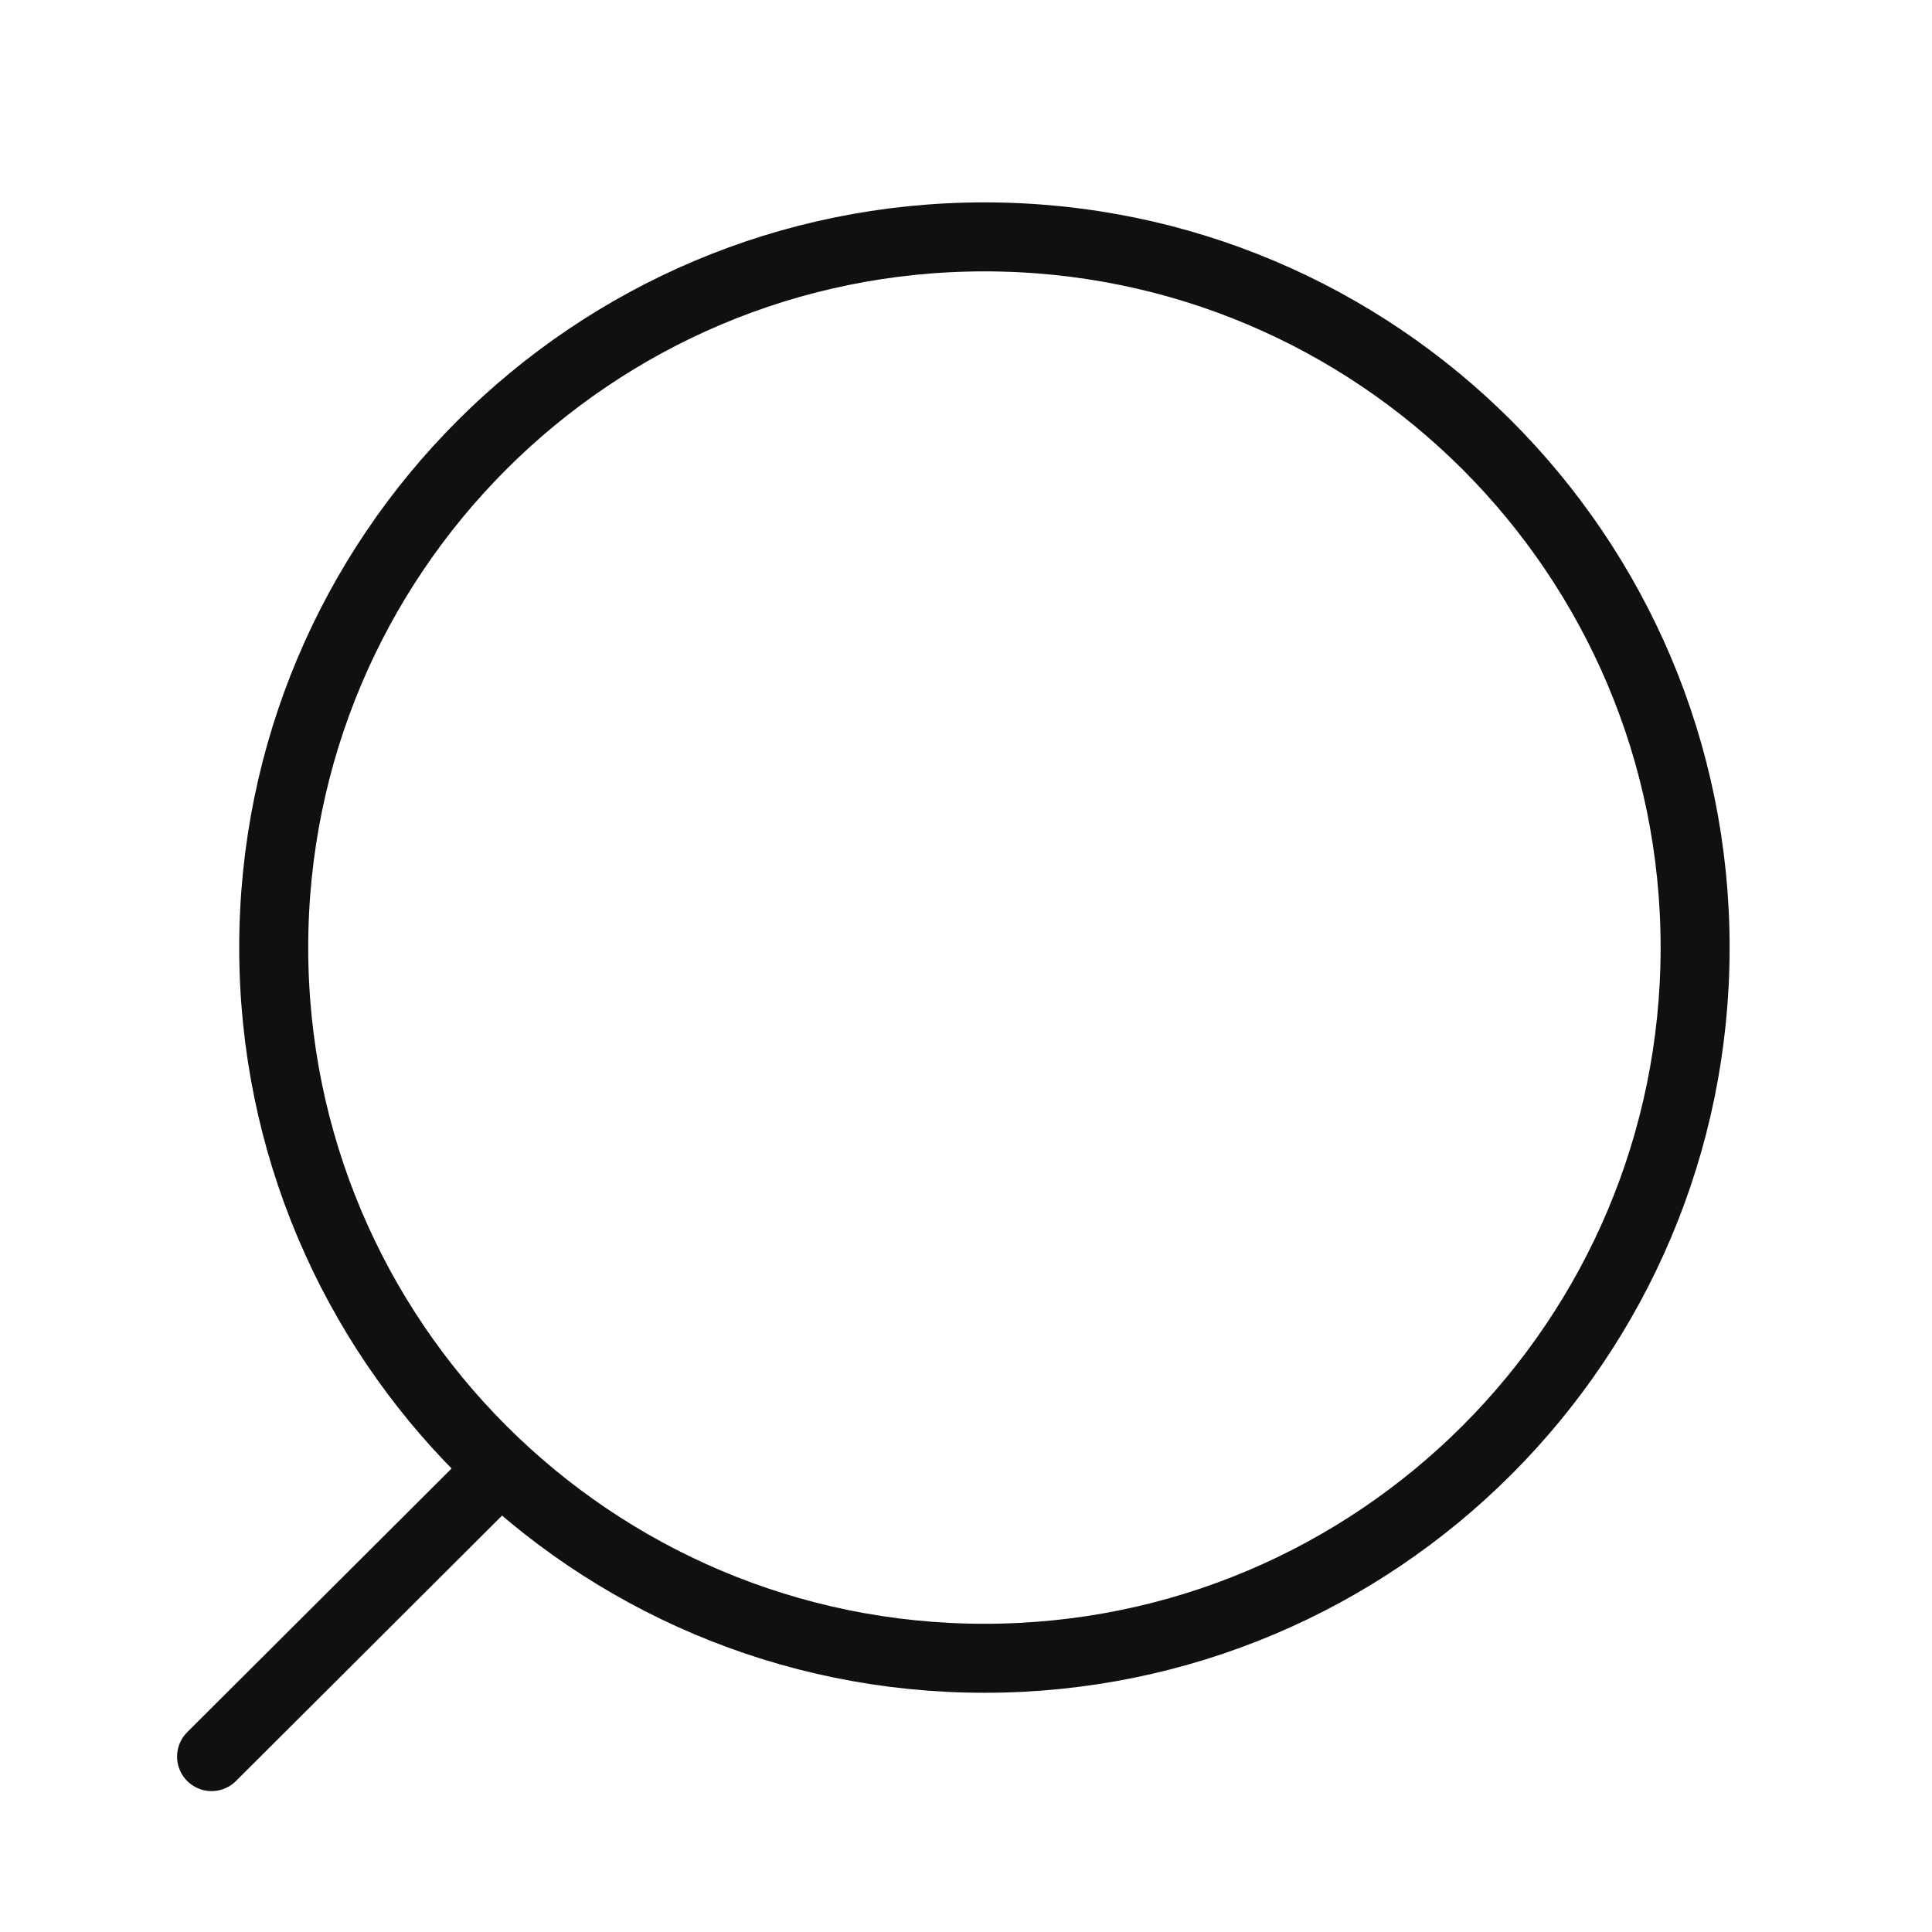
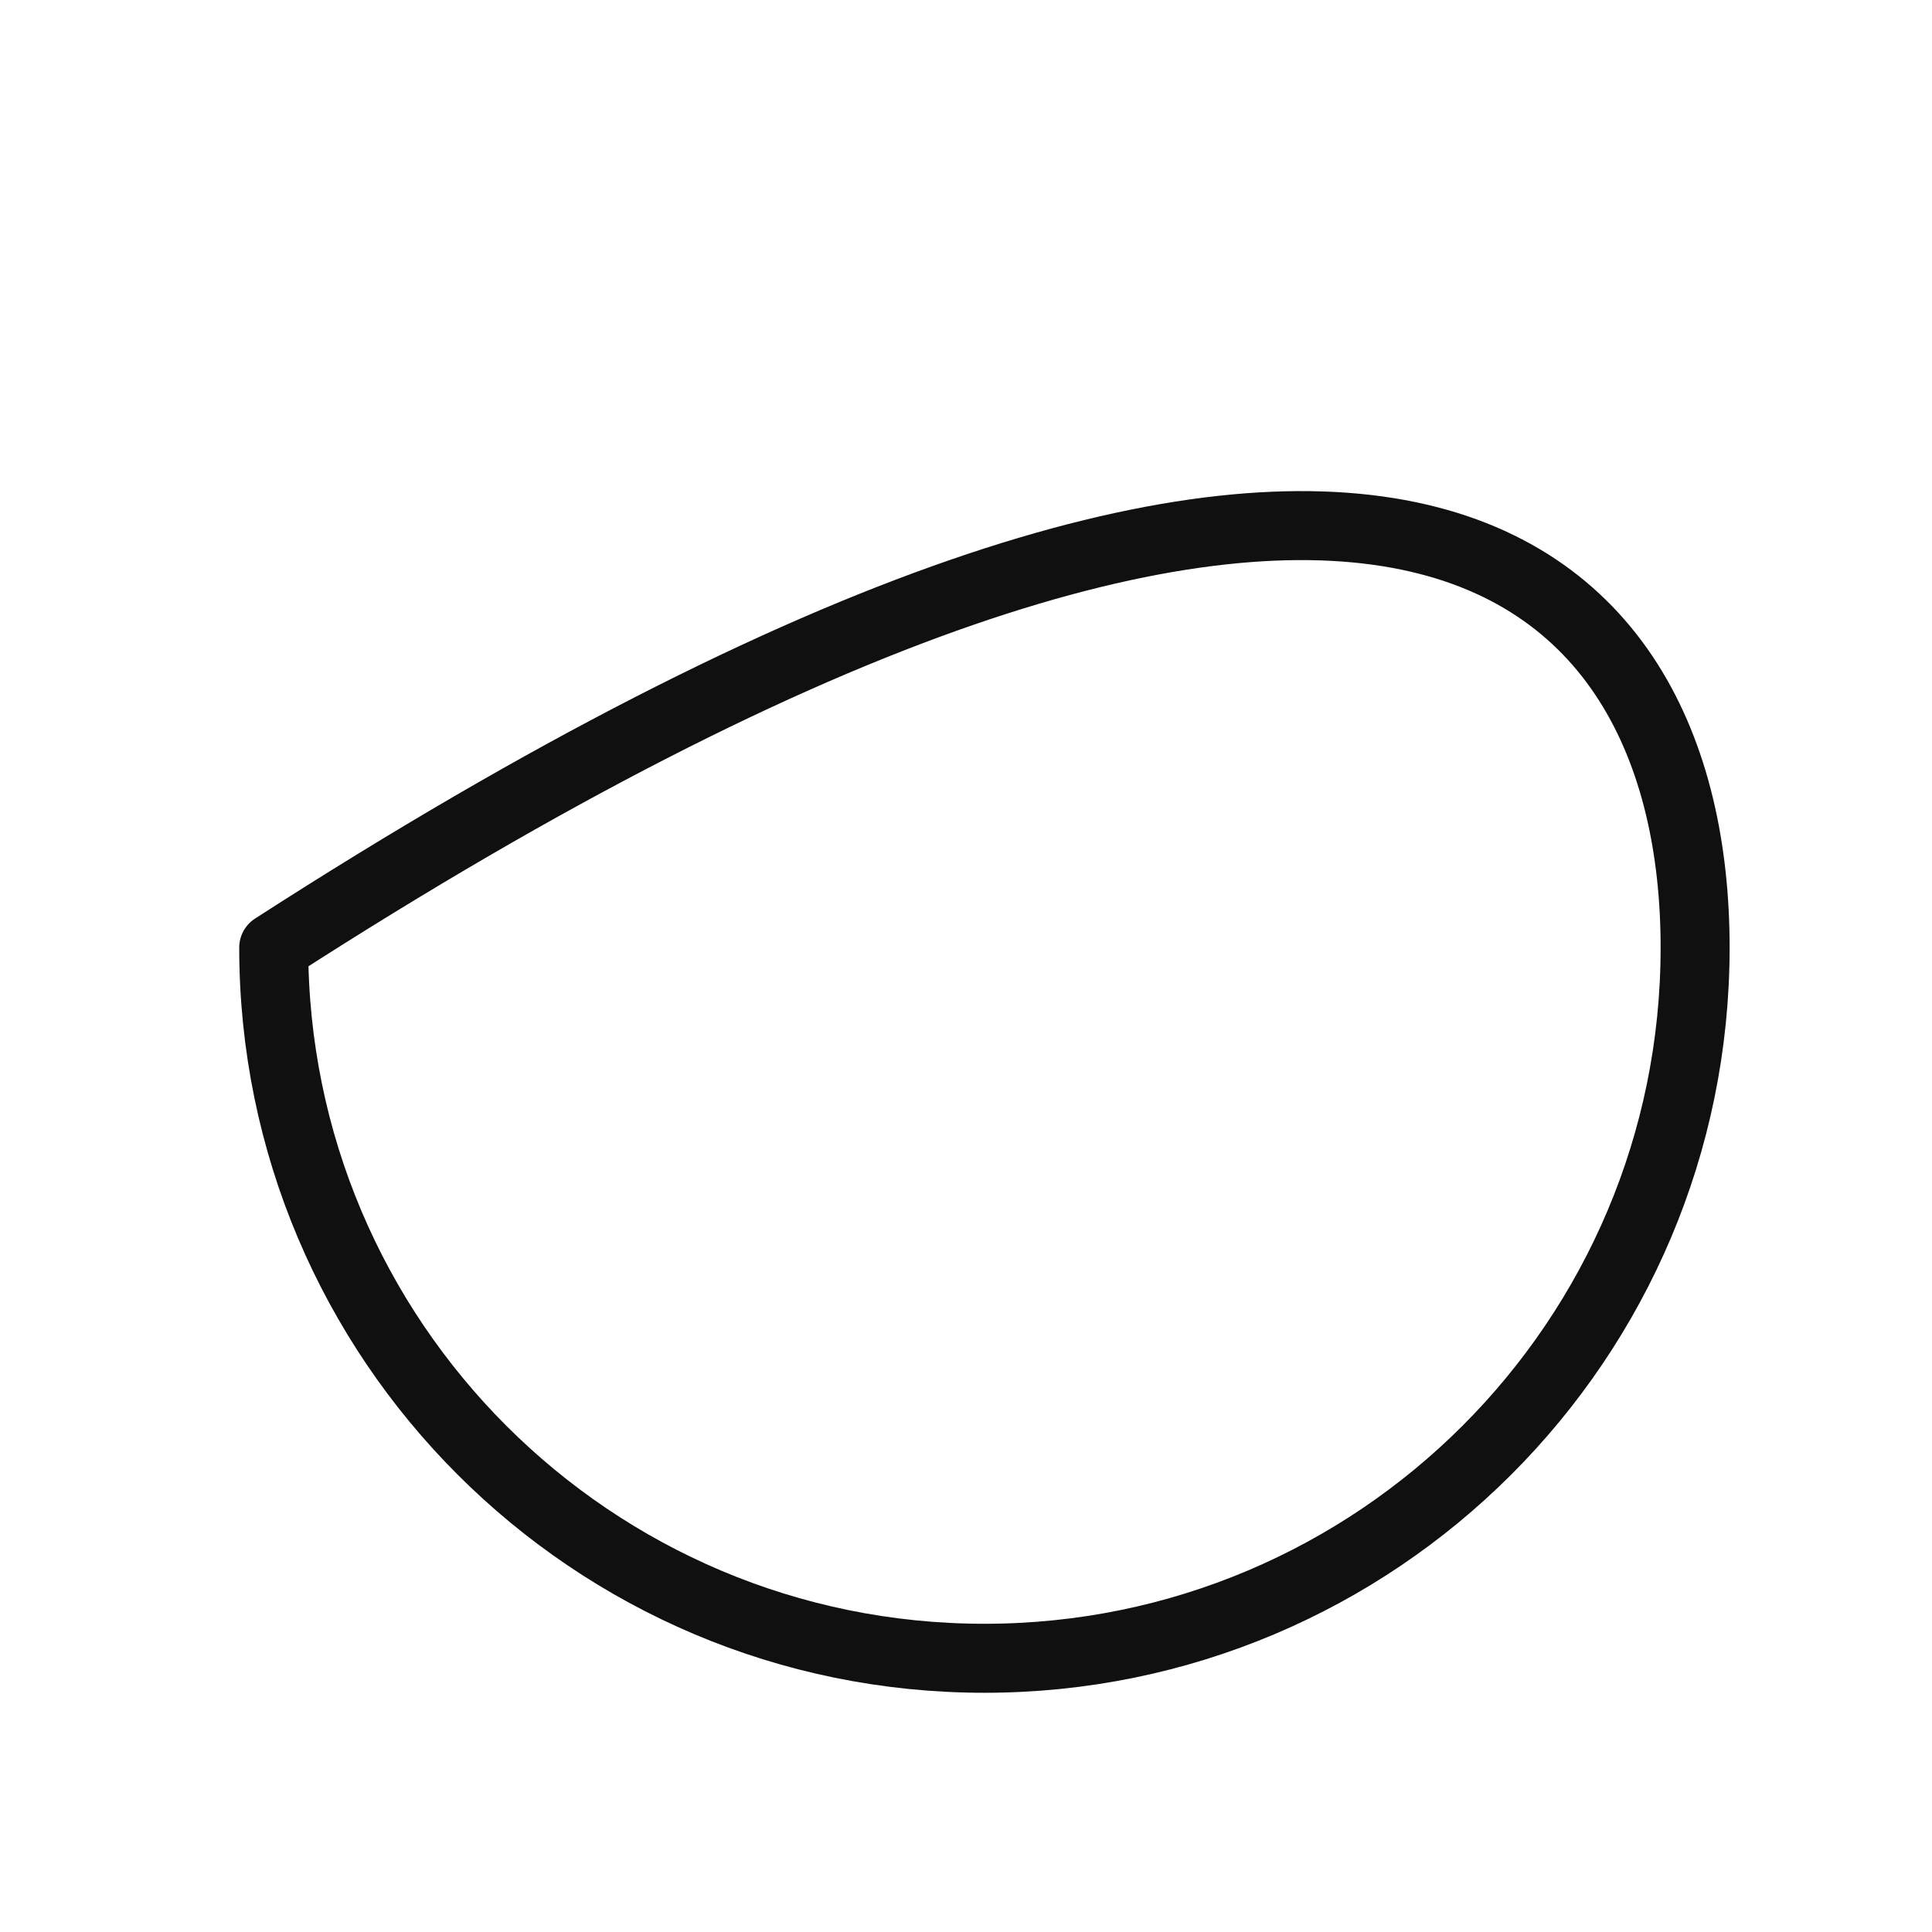
<svg xmlns="http://www.w3.org/2000/svg" width="56" height="56" viewBox="0 0 56 56" fill="none">
-   <path d="M28.534 48.066C17.157 48.066 7.934 38.843 7.934 27.466C7.934 16.089 17.157 6.866 28.534 6.866C39.911 6.866 49.134 16.089 49.134 27.466C49.134 38.843 39.911 48.066 28.534 48.066Z" stroke="#101010" stroke-width="2" stroke-linecap="round" stroke-linejoin="round" />
-   <path d="M14.209 42.861L6.133 50.916" stroke="#101010" stroke-width="2" stroke-linecap="round" stroke-linejoin="round" />
+   <path d="M28.534 48.066C17.157 48.066 7.934 38.843 7.934 27.466C39.911 6.866 49.134 16.089 49.134 27.466C49.134 38.843 39.911 48.066 28.534 48.066Z" stroke="#101010" stroke-width="2" stroke-linecap="round" stroke-linejoin="round" />
</svg>